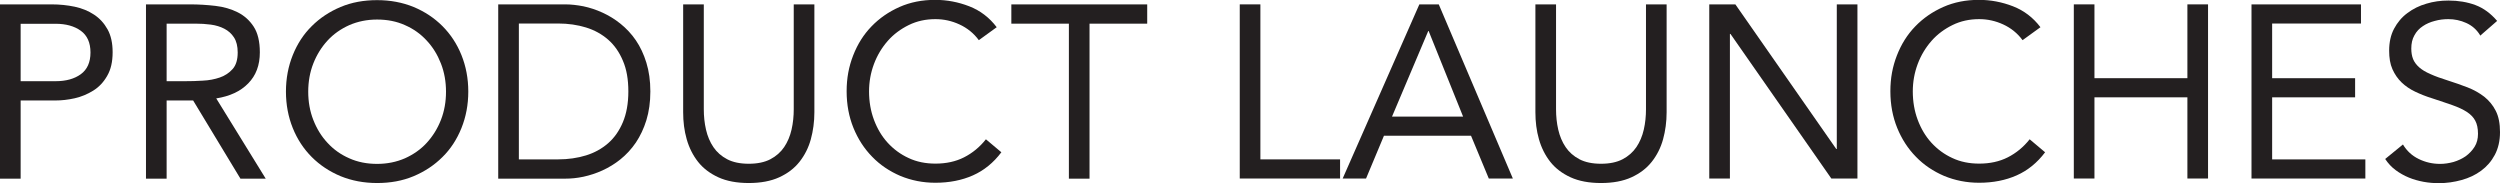
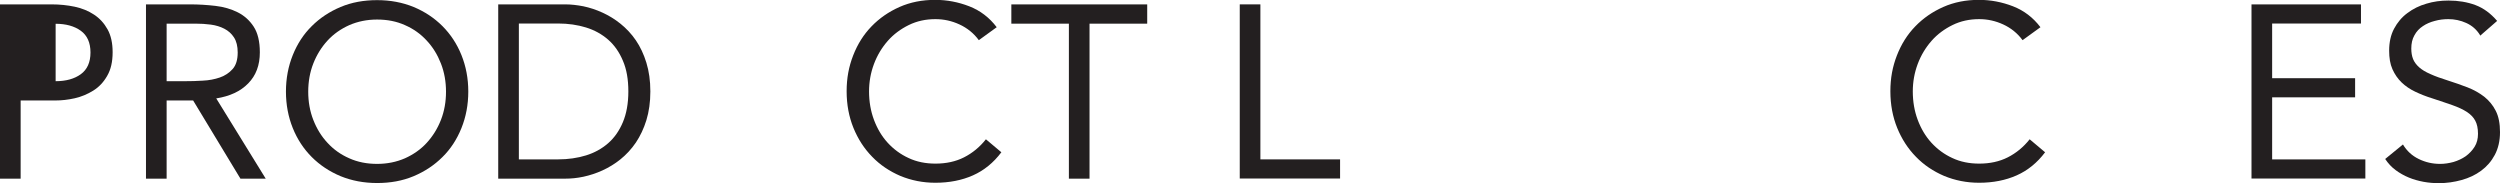
<svg xmlns="http://www.w3.org/2000/svg" id="Layer_1" data-name="Layer 1" viewBox="0 0 182.9 13.39">
  <defs>
    <style>
      .cls-1 {
        fill: #231f20;
      }
    </style>
  </defs>
-   <path class="cls-1" d="M0,.32h3.78c.59,0,1.15.06,1.68.17.53.11,1.01.31,1.42.58s.74.63.99,1.08.37,1.01.37,1.67c0,.7-.13,1.27-.4,1.73-.26.46-.6.82-1.02,1.08s-.87.45-1.36.56c-.49.11-.96.16-1.4.16H1.51v5.72H0V.32ZM1.51,5.94h2.56c.76,0,1.37-.17,1.84-.51.47-.34.71-.87.71-1.59s-.24-1.25-.71-1.59c-.47-.34-1.09-.51-1.84-.51H1.51v4.21Z" />
+   <path class="cls-1" d="M0,.32h3.78c.59,0,1.15.06,1.68.17.53.11,1.01.31,1.42.58s.74.63.99,1.08.37,1.01.37,1.67c0,.7-.13,1.27-.4,1.73-.26.46-.6.82-1.02,1.08s-.87.45-1.36.56c-.49.11-.96.16-1.4.16H1.51v5.72H0V.32ZM1.51,5.94h2.56c.76,0,1.37-.17,1.84-.51.47-.34.71-.87.71-1.59s-.24-1.25-.71-1.59c-.47-.34-1.09-.51-1.84-.51v4.21Z" />
  <path class="cls-1" d="M10.67.32h3.26c.61,0,1.22.04,1.83.11.61.07,1.15.23,1.63.47.48.24.87.59,1.17,1.05.3.46.45,1.09.45,1.88,0,.94-.28,1.69-.85,2.27-.56.58-1.34.94-2.34,1.1l3.62,5.87h-1.85l-3.46-5.72h-1.94v5.72h-1.51V.32ZM12.19,5.94h1.35c.42,0,.85-.01,1.3-.04.45-.02.86-.1,1.24-.23.38-.13.69-.34.94-.62.25-.28.37-.69.37-1.21,0-.46-.09-.82-.27-1.1-.18-.28-.42-.49-.71-.64-.29-.15-.62-.25-.99-.3-.37-.05-.74-.07-1.11-.07h-2.12v4.21Z" />
  <path class="cls-1" d="M27.59,13.39c-.97,0-1.86-.17-2.67-.5-.81-.34-1.51-.8-2.11-1.4-.59-.59-1.06-1.3-1.39-2.12-.33-.82-.5-1.71-.5-2.67s.17-1.85.5-2.67.79-1.53,1.39-2.12c.59-.59,1.3-1.06,2.11-1.4s1.7-.5,2.67-.5,1.86.17,2.67.5c.81.34,1.51.8,2.11,1.4.59.59,1.06,1.3,1.39,2.12s.5,1.71.5,2.67-.17,1.85-.5,2.67c-.33.82-.79,1.53-1.39,2.12-.59.59-1.3,1.06-2.11,1.4-.81.34-1.7.5-2.67.5ZM27.59,11.99c.74,0,1.42-.14,2.04-.41.62-.28,1.15-.65,1.59-1.13.44-.48.79-1.04,1.04-1.68.25-.64.37-1.33.37-2.06s-.12-1.42-.37-2.06c-.25-.64-.59-1.2-1.04-1.68-.44-.48-.97-.86-1.59-1.13-.62-.28-1.3-.41-2.04-.41s-1.42.14-2.04.41c-.62.28-1.15.65-1.59,1.13-.44.48-.79,1.04-1.04,1.68-.25.64-.37,1.33-.37,2.06s.12,1.42.37,2.06c.25.64.59,1.2,1.04,1.68.44.48.97.86,1.59,1.13.62.28,1.3.41,2.04.41Z" />
  <path class="cls-1" d="M36.45.32h4.9c.42,0,.86.05,1.33.14.47.1.93.25,1.39.46.46.21.91.48,1.33.82s.8.74,1.12,1.21c.32.47.58,1.02.77,1.64.19.62.29,1.32.29,2.1s-.1,1.48-.29,2.1c-.19.62-.45,1.16-.77,1.64-.32.47-.7.88-1.12,1.22s-.87.61-1.33.82-.93.36-1.39.46c-.47.1-.91.14-1.33.14h-4.9V.32ZM37.96,11.66h2.88c.73,0,1.41-.1,2.03-.29.62-.19,1.16-.49,1.62-.89.46-.4.82-.92,1.08-1.54.26-.62.4-1.37.4-2.25s-.13-1.63-.4-2.25c-.26-.62-.62-1.14-1.08-1.54-.46-.4-1-.7-1.62-.89-.62-.19-1.3-.29-2.03-.29h-2.88v9.94Z" />
-   <path class="cls-1" d="M59.58,8.21c0,.7-.09,1.36-.26,1.98s-.45,1.17-.83,1.65-.87.85-1.48,1.13c-.61.28-1.36.42-2.23.42s-1.62-.14-2.23-.42c-.61-.28-1.11-.66-1.48-1.13s-.65-1.02-.83-1.65-.26-1.28-.26-1.98V.32h1.51v7.67c0,.52.05,1.01.16,1.49.11.48.29.91.54,1.28.25.37.59.67,1.01.89.42.22.95.33,1.58.33s1.16-.11,1.58-.33c.42-.22.76-.52,1.01-.89.25-.37.43-.8.54-1.28.11-.48.16-.98.16-1.49V.32h1.51v7.88Z" />
  <path class="cls-1" d="M71.62,2.95c-.38-.52-.86-.9-1.42-1.16s-1.15-.39-1.76-.39c-.71,0-1.36.14-1.95.43s-1.11.67-1.54,1.16c-.43.49-.77,1.05-1.01,1.69-.24.64-.36,1.31-.36,2.01,0,.74.12,1.44.36,2.08.24.64.57,1.2,1,1.67.43.47.94.85,1.53,1.12.59.28,1.25.41,1.97.41.78,0,1.48-.15,2.09-.46s1.15-.75,1.6-1.32l1.13.95c-.58.77-1.27,1.33-2.08,1.69-.81.36-1.73.54-2.75.54-.91,0-1.76-.17-2.56-.5-.79-.34-1.48-.8-2.06-1.4-.58-.59-1.04-1.3-1.37-2.11s-.5-1.71-.5-2.68.16-1.81.48-2.63c.32-.82.76-1.52,1.34-2.12s1.26-1.07,2.05-1.42,1.66-.52,2.61-.52c.86,0,1.69.16,2.49.47.8.31,1.47.82,2.01,1.53l-1.31.95Z" />
  <path class="cls-1" d="M83.92,1.73h-4.21v11.34h-1.51V1.73h-4.21V.32h9.94v1.4Z" />
  <path class="cls-1" d="M90.7.32h1.51v11.34h5.83v1.4h-7.34V.32Z" />
-   <path class="cls-1" d="M103.84.32h1.42l5.42,12.74h-1.76l-1.3-3.13h-6.37l-1.31,3.13h-1.71L103.84.32ZM104.53,2.27h-.04l-2.65,6.26h5.2l-2.52-6.26Z" />
-   <path class="cls-1" d="M121.93,8.21c0,.7-.09,1.36-.26,1.98s-.45,1.17-.83,1.65-.87.85-1.48,1.13c-.61.28-1.36.42-2.23.42s-1.62-.14-2.23-.42c-.61-.28-1.11-.66-1.48-1.13s-.65-1.02-.83-1.65-.26-1.28-.26-1.98V.32h1.51v7.67c0,.52.05,1.01.16,1.49.11.48.29.91.54,1.28.25.37.59.67,1.01.89.42.22.95.33,1.58.33s1.16-.11,1.58-.33c.42-.22.76-.52,1.01-.89.25-.37.43-.8.54-1.28.11-.48.16-.98.16-1.49V.32h1.51v7.88Z" />
-   <path class="cls-1" d="M125.05.32h1.91l7.38,10.58h.04V.32h1.51v12.74h-1.91l-7.38-10.58h-.04v10.58h-1.51V.32Z" />
  <path class="cls-1" d="M147.98,2.95c-.38-.52-.86-.9-1.42-1.16s-1.15-.39-1.76-.39c-.71,0-1.36.14-1.95.43s-1.11.67-1.54,1.16c-.43.49-.77,1.05-1.01,1.69-.24.64-.36,1.31-.36,2.01,0,.74.12,1.44.36,2.08.24.64.57,1.2,1,1.67.43.47.94.85,1.53,1.12.59.28,1.25.41,1.97.41.78,0,1.48-.15,2.09-.46s1.15-.75,1.6-1.32l1.13.95c-.58.77-1.27,1.33-2.08,1.69-.81.36-1.73.54-2.75.54-.91,0-1.76-.17-2.56-.5-.79-.34-1.48-.8-2.06-1.4-.58-.59-1.04-1.3-1.37-2.11s-.5-1.71-.5-2.68.16-1.81.48-2.63c.32-.82.76-1.52,1.34-2.12s1.26-1.07,2.05-1.42,1.66-.52,2.61-.52c.86,0,1.69.16,2.49.47.8.31,1.47.82,2.01,1.53l-1.31.95Z" />
-   <path class="cls-1" d="M151.72.32h1.51v5.4h6.8V.32h1.51v12.74h-1.51v-5.94h-6.8v5.94h-1.51V.32Z" />
  <path class="cls-1" d="M164.72.32h8.01v1.4h-6.5v4h6.07v1.4h-6.07v4.54h6.82v1.4h-8.33V.32Z" />
  <path class="cls-1" d="M181.44,2.57c-.25-.41-.59-.7-1.01-.89s-.86-.28-1.31-.28c-.34,0-.67.04-.99.13-.32.08-.62.21-.87.38-.26.17-.47.39-.62.67-.16.28-.23.6-.23.97,0,.29.04.54.13.77.09.22.24.42.44.6.2.18.48.35.83.5.35.16.77.31,1.28.47.49.16.97.32,1.43.5.46.18.87.41,1.22.68.35.28.64.62.85,1.04.21.41.31.93.31,1.56s-.13,1.19-.38,1.66c-.25.47-.58.85-1,1.16s-.89.53-1.43.68-1.1.23-1.67.23c-.37,0-.74-.03-1.12-.1-.37-.07-.73-.17-1.07-.31s-.66-.32-.96-.54c-.3-.22-.56-.5-.77-.82l1.3-1.06c.28.47.66.82,1.15,1.06.49.24,1.01.36,1.57.36.32,0,.65-.05.98-.14.33-.1.63-.24.89-.42.26-.19.48-.42.65-.69s.25-.59.25-.95c0-.4-.07-.72-.2-.96-.13-.25-.34-.46-.61-.64-.28-.18-.62-.34-1.04-.49s-.91-.31-1.48-.5c-.46-.14-.88-.31-1.26-.49s-.72-.41-1-.68-.5-.59-.67-.97-.24-.83-.24-1.36c0-.61.12-1.15.36-1.6s.56-.84.97-1.14c.41-.31.87-.54,1.39-.69.52-.16,1.06-.23,1.62-.23.72,0,1.38.11,1.97.33.59.22,1.12.61,1.59,1.16l-1.24,1.08Z" />
</svg>